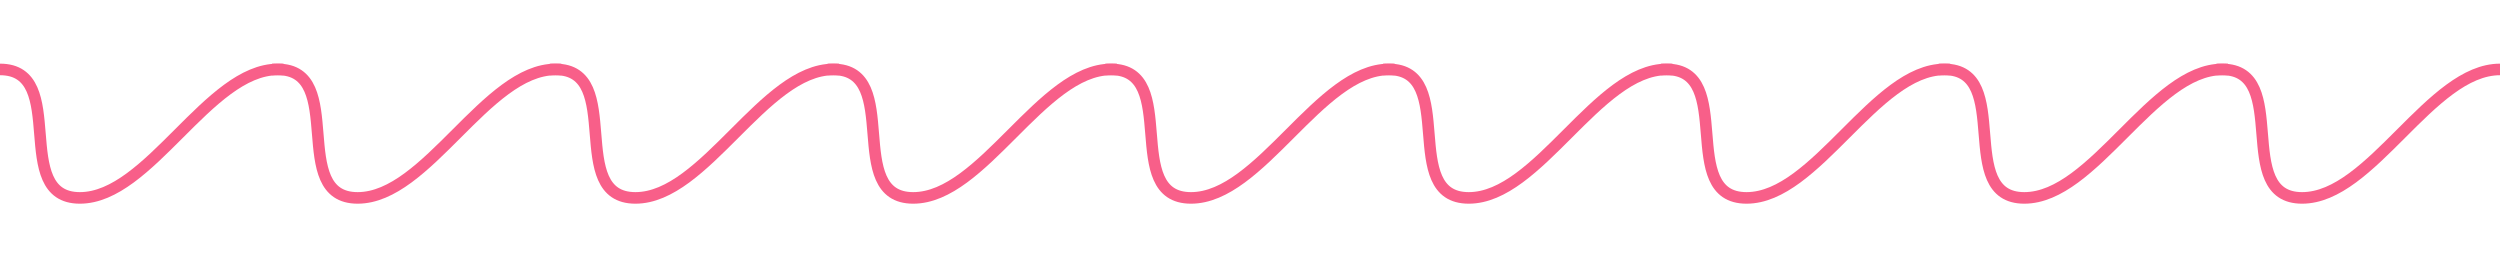
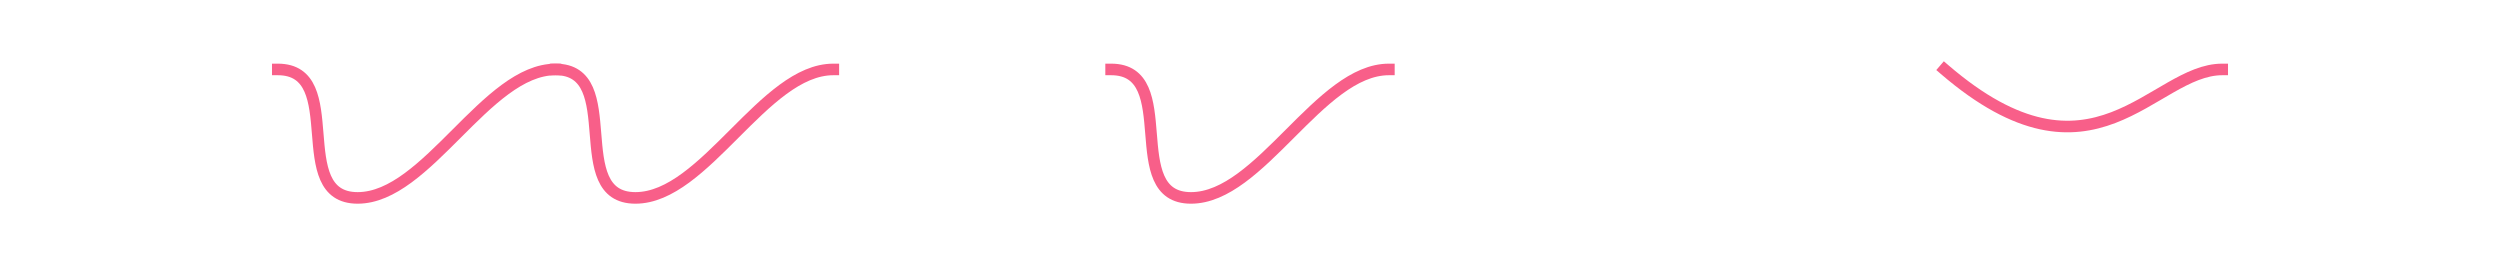
<svg xmlns="http://www.w3.org/2000/svg" width="216" height="24" viewBox="0 0 216 24" fill="none">
-   <path d="M0 5.999C6 5.999 0.9 17.099 6.9 17.099C12.9 17.099 18 5.999 24 5.999" stroke="#F85F89" stroke-miterlimit="10" stroke-linecap="square" />
  <path d="M24 5.999C30 5.999 24.9 17.099 30.9 17.099C36.9 17.099 42 5.999 48 5.999" stroke="#F85F89" stroke-miterlimit="10" stroke-linecap="square" />
  <path d="M48 5.999C54 5.999 48.9 17.099 54.9 17.099C60.9 17.099 66 5.999 72 5.999" stroke="#F85F89" stroke-miterlimit="10" stroke-linecap="square" />
-   <path d="M72 5.999C78 5.999 72.9 17.099 78.9 17.099C84.9 17.099 90 5.999 96 5.999" stroke="#F85F89" stroke-miterlimit="10" stroke-linecap="square" />
  <path d="M96 5.999C102 5.999 96.9 17.099 102.9 17.099C108.9 17.099 114 5.999 120 5.999" stroke="#F85F89" stroke-miterlimit="10" stroke-linecap="square" />
-   <path d="M120 5.999C126 5.999 120.9 17.099 126.9 17.099C132.9 17.099 138 5.999 144 5.999" stroke="#F85F89" stroke-miterlimit="10" stroke-linecap="square" />
-   <path d="M144 5.999C150 5.999 144.9 17.099 150.9 17.099C156.9 17.099 162 5.999 168 5.999" stroke="#F85F89" stroke-miterlimit="10" stroke-linecap="square" />
-   <path d="M168 5.999C174 5.999 168.9 17.099 174.9 17.099C180.9 17.099 186 5.999 192 5.999" stroke="#F85F89" stroke-miterlimit="10" stroke-linecap="square" />
-   <path d="M192 5.999C198 5.999 192.9 17.099 198.9 17.099C204.9 17.099 210 5.999 216 5.999" stroke="#F85F89" stroke-miterlimit="10" stroke-linecap="square" />
+   <path d="M168 5.999C180.9 17.099 186 5.999 192 5.999" stroke="#F85F89" stroke-miterlimit="10" stroke-linecap="square" />
</svg>